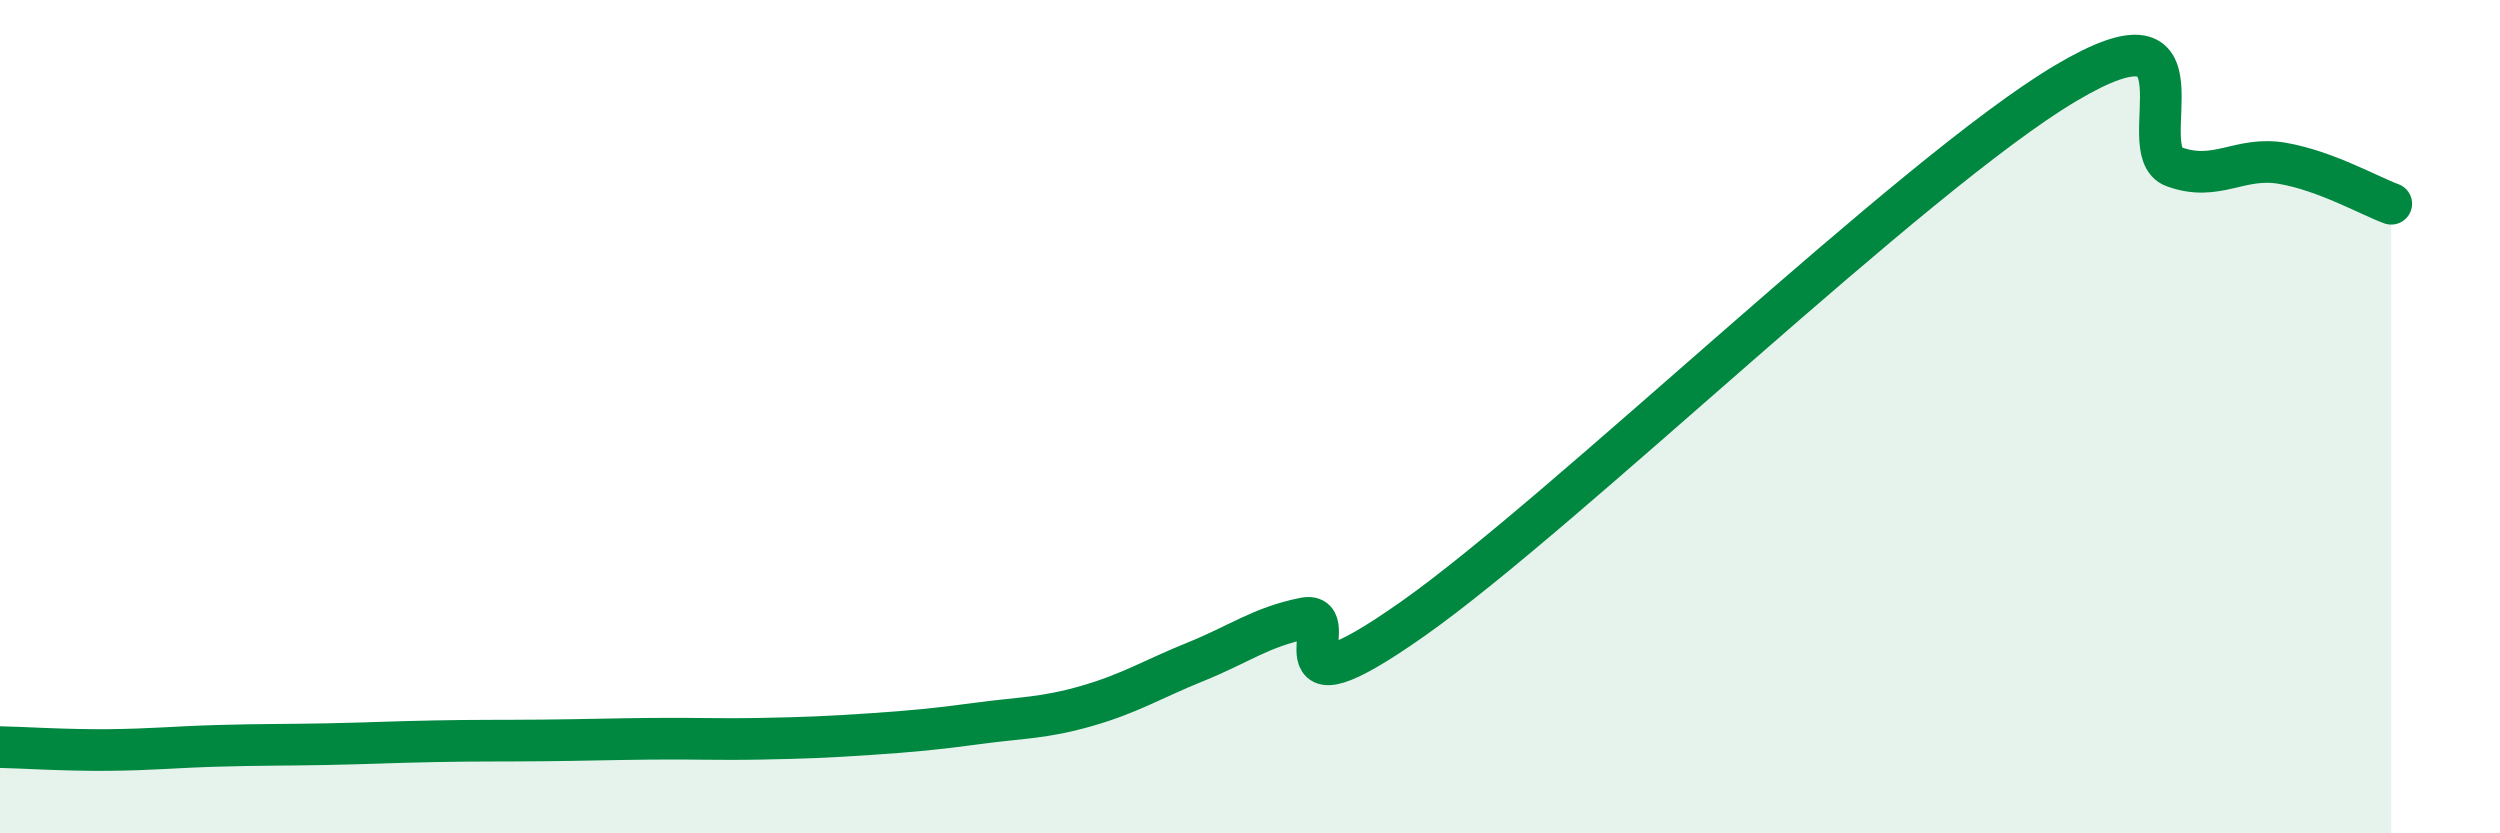
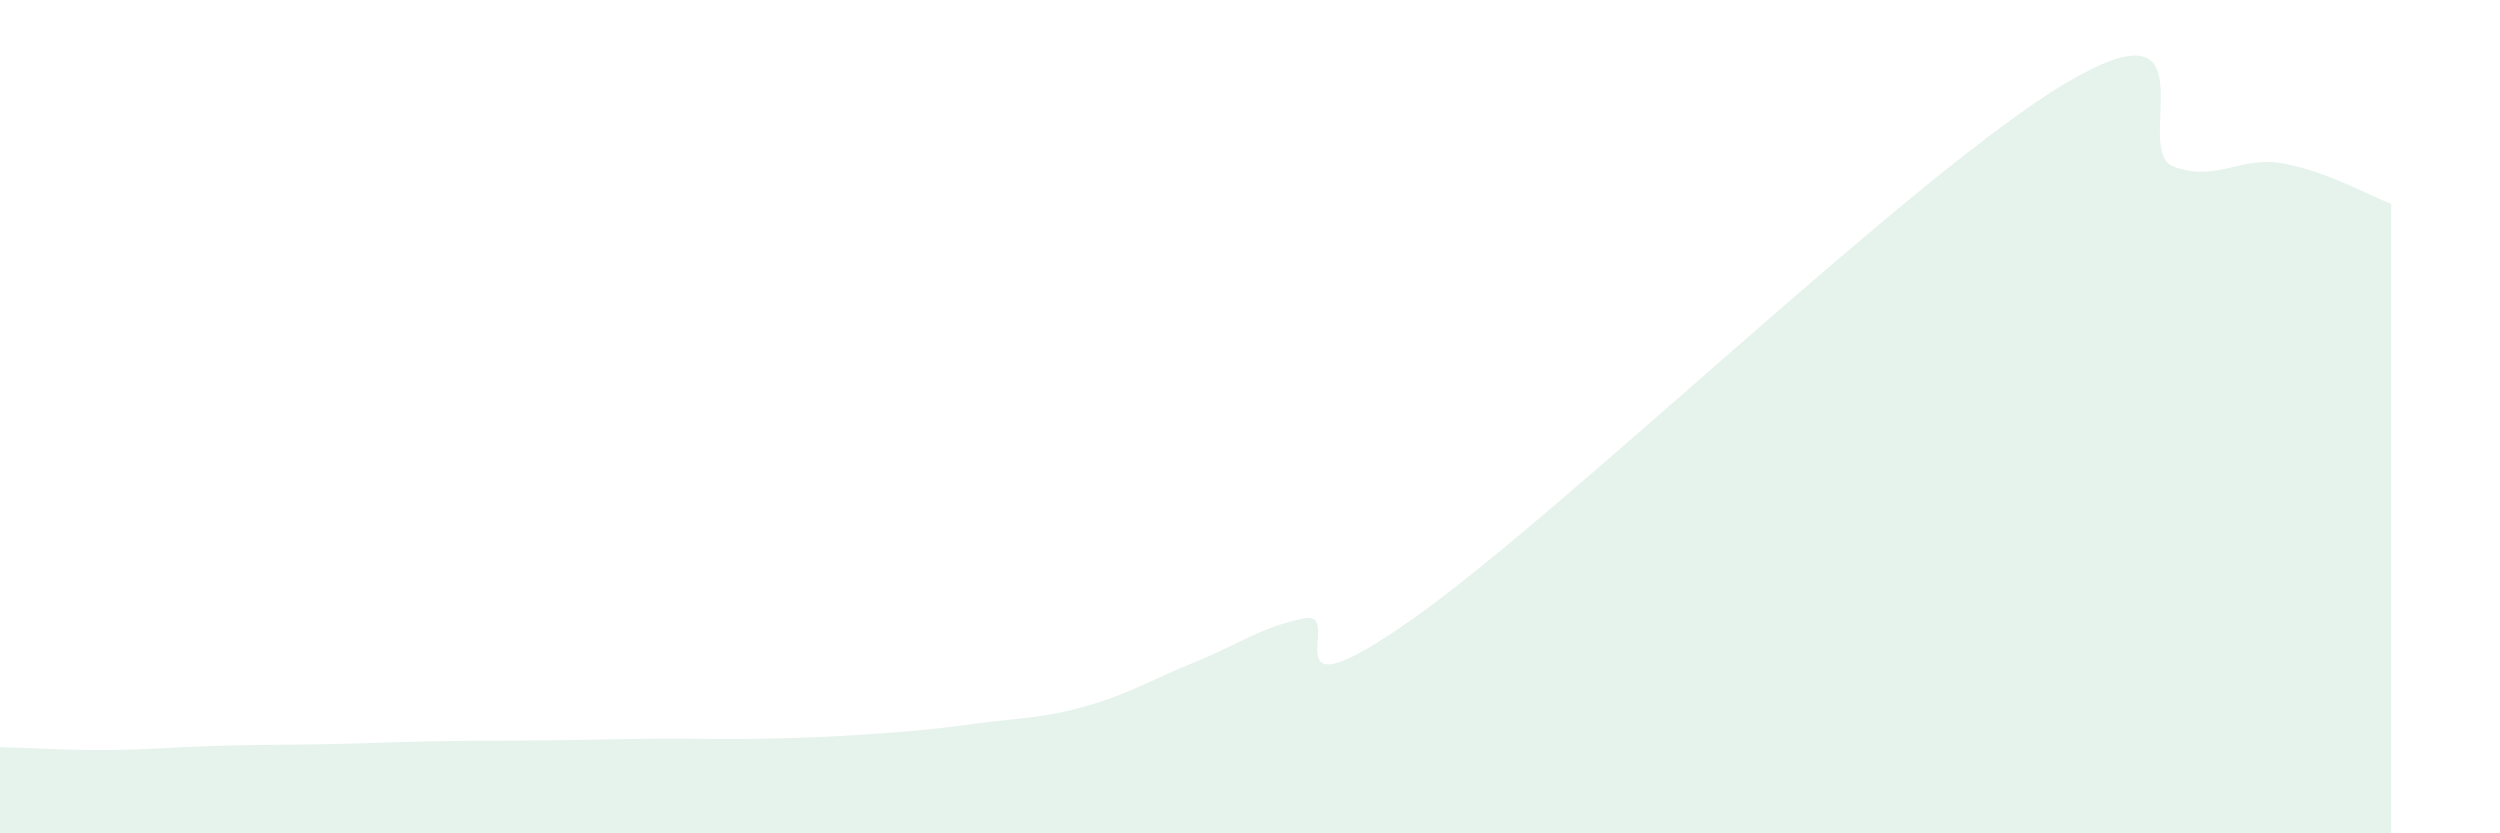
<svg xmlns="http://www.w3.org/2000/svg" width="60" height="20" viewBox="0 0 60 20">
  <path d="M 0,17.93 C 0.52,17.94 1.57,18.01 2.61,18 C 3.65,17.99 4.18,17.93 5.22,17.9 C 6.26,17.87 6.79,17.88 7.83,17.86 C 8.87,17.84 9.39,17.81 10.43,17.79 C 11.47,17.77 12,17.78 13.04,17.77 C 14.08,17.76 14.61,17.74 15.65,17.73 C 16.69,17.72 17.22,17.75 18.26,17.73 C 19.3,17.71 19.83,17.69 20.87,17.62 C 21.91,17.55 22.44,17.5 23.48,17.36 C 24.52,17.22 25.05,17.24 26.09,16.94 C 27.13,16.64 27.66,16.3 28.7,15.88 C 29.74,15.46 30.26,15.05 31.3,14.84 C 32.34,14.63 30.26,17.42 33.91,14.85 C 37.56,12.28 45.92,4.17 49.57,2 C 53.22,-0.17 51.13,3.62 52.17,4 C 53.21,4.38 53.74,3.74 54.78,3.92 C 55.82,4.1 56.87,4.7 57.39,4.89L57.39 20L0 20Z" fill="#008740" opacity="0.1" stroke-linecap="round" stroke-linejoin="round" />
-   <path d="M 0,17.93 C 0.52,17.94 1.57,18.01 2.61,18 C 3.65,17.99 4.18,17.93 5.22,17.9 C 6.26,17.87 6.79,17.88 7.83,17.86 C 8.87,17.84 9.39,17.81 10.43,17.79 C 11.47,17.77 12,17.78 13.04,17.77 C 14.08,17.76 14.61,17.74 15.65,17.73 C 16.69,17.72 17.22,17.75 18.26,17.73 C 19.3,17.71 19.83,17.69 20.87,17.62 C 21.91,17.55 22.44,17.5 23.48,17.36 C 24.52,17.22 25.05,17.24 26.09,16.94 C 27.13,16.64 27.66,16.3 28.7,15.88 C 29.74,15.46 30.26,15.05 31.3,14.84 C 32.34,14.63 30.26,17.42 33.91,14.85 C 37.56,12.28 45.92,4.17 49.57,2 C 53.22,-0.17 51.13,3.62 52.17,4 C 53.21,4.38 53.74,3.74 54.78,3.92 C 55.82,4.1 56.87,4.7 57.39,4.89" stroke="#008740" stroke-width="1" fill="none" stroke-linecap="round" stroke-linejoin="round" />
</svg>